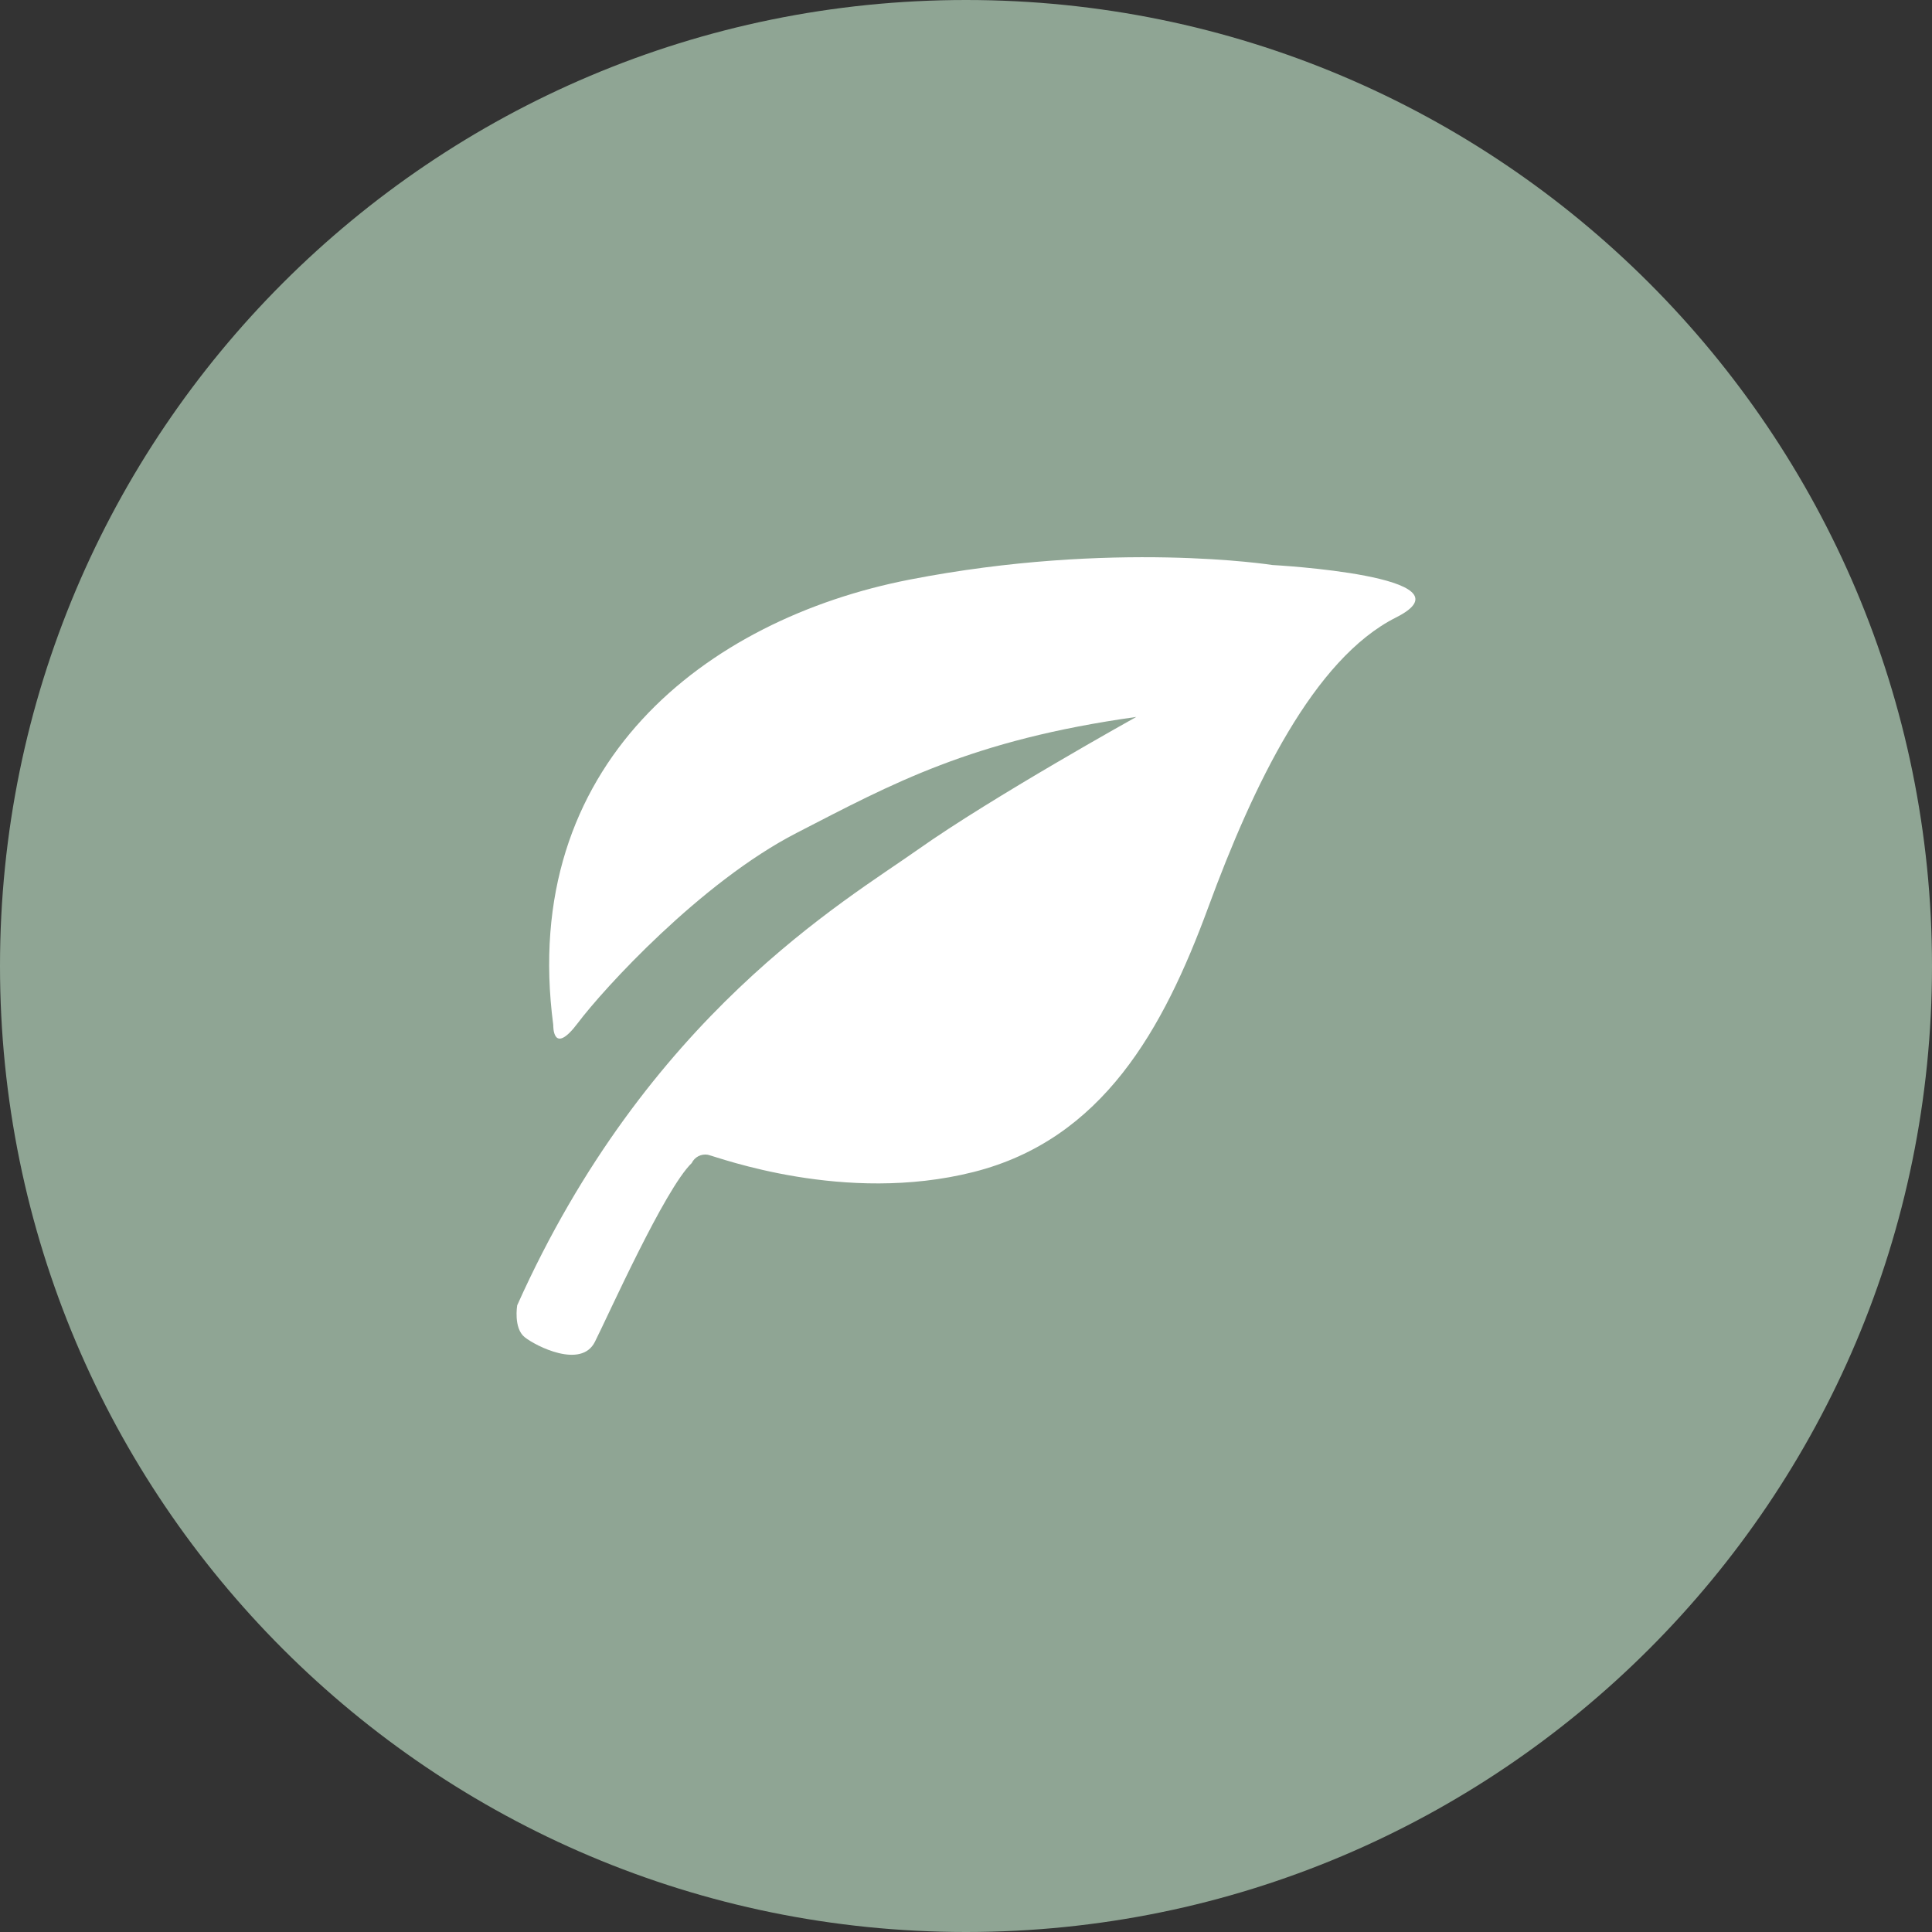
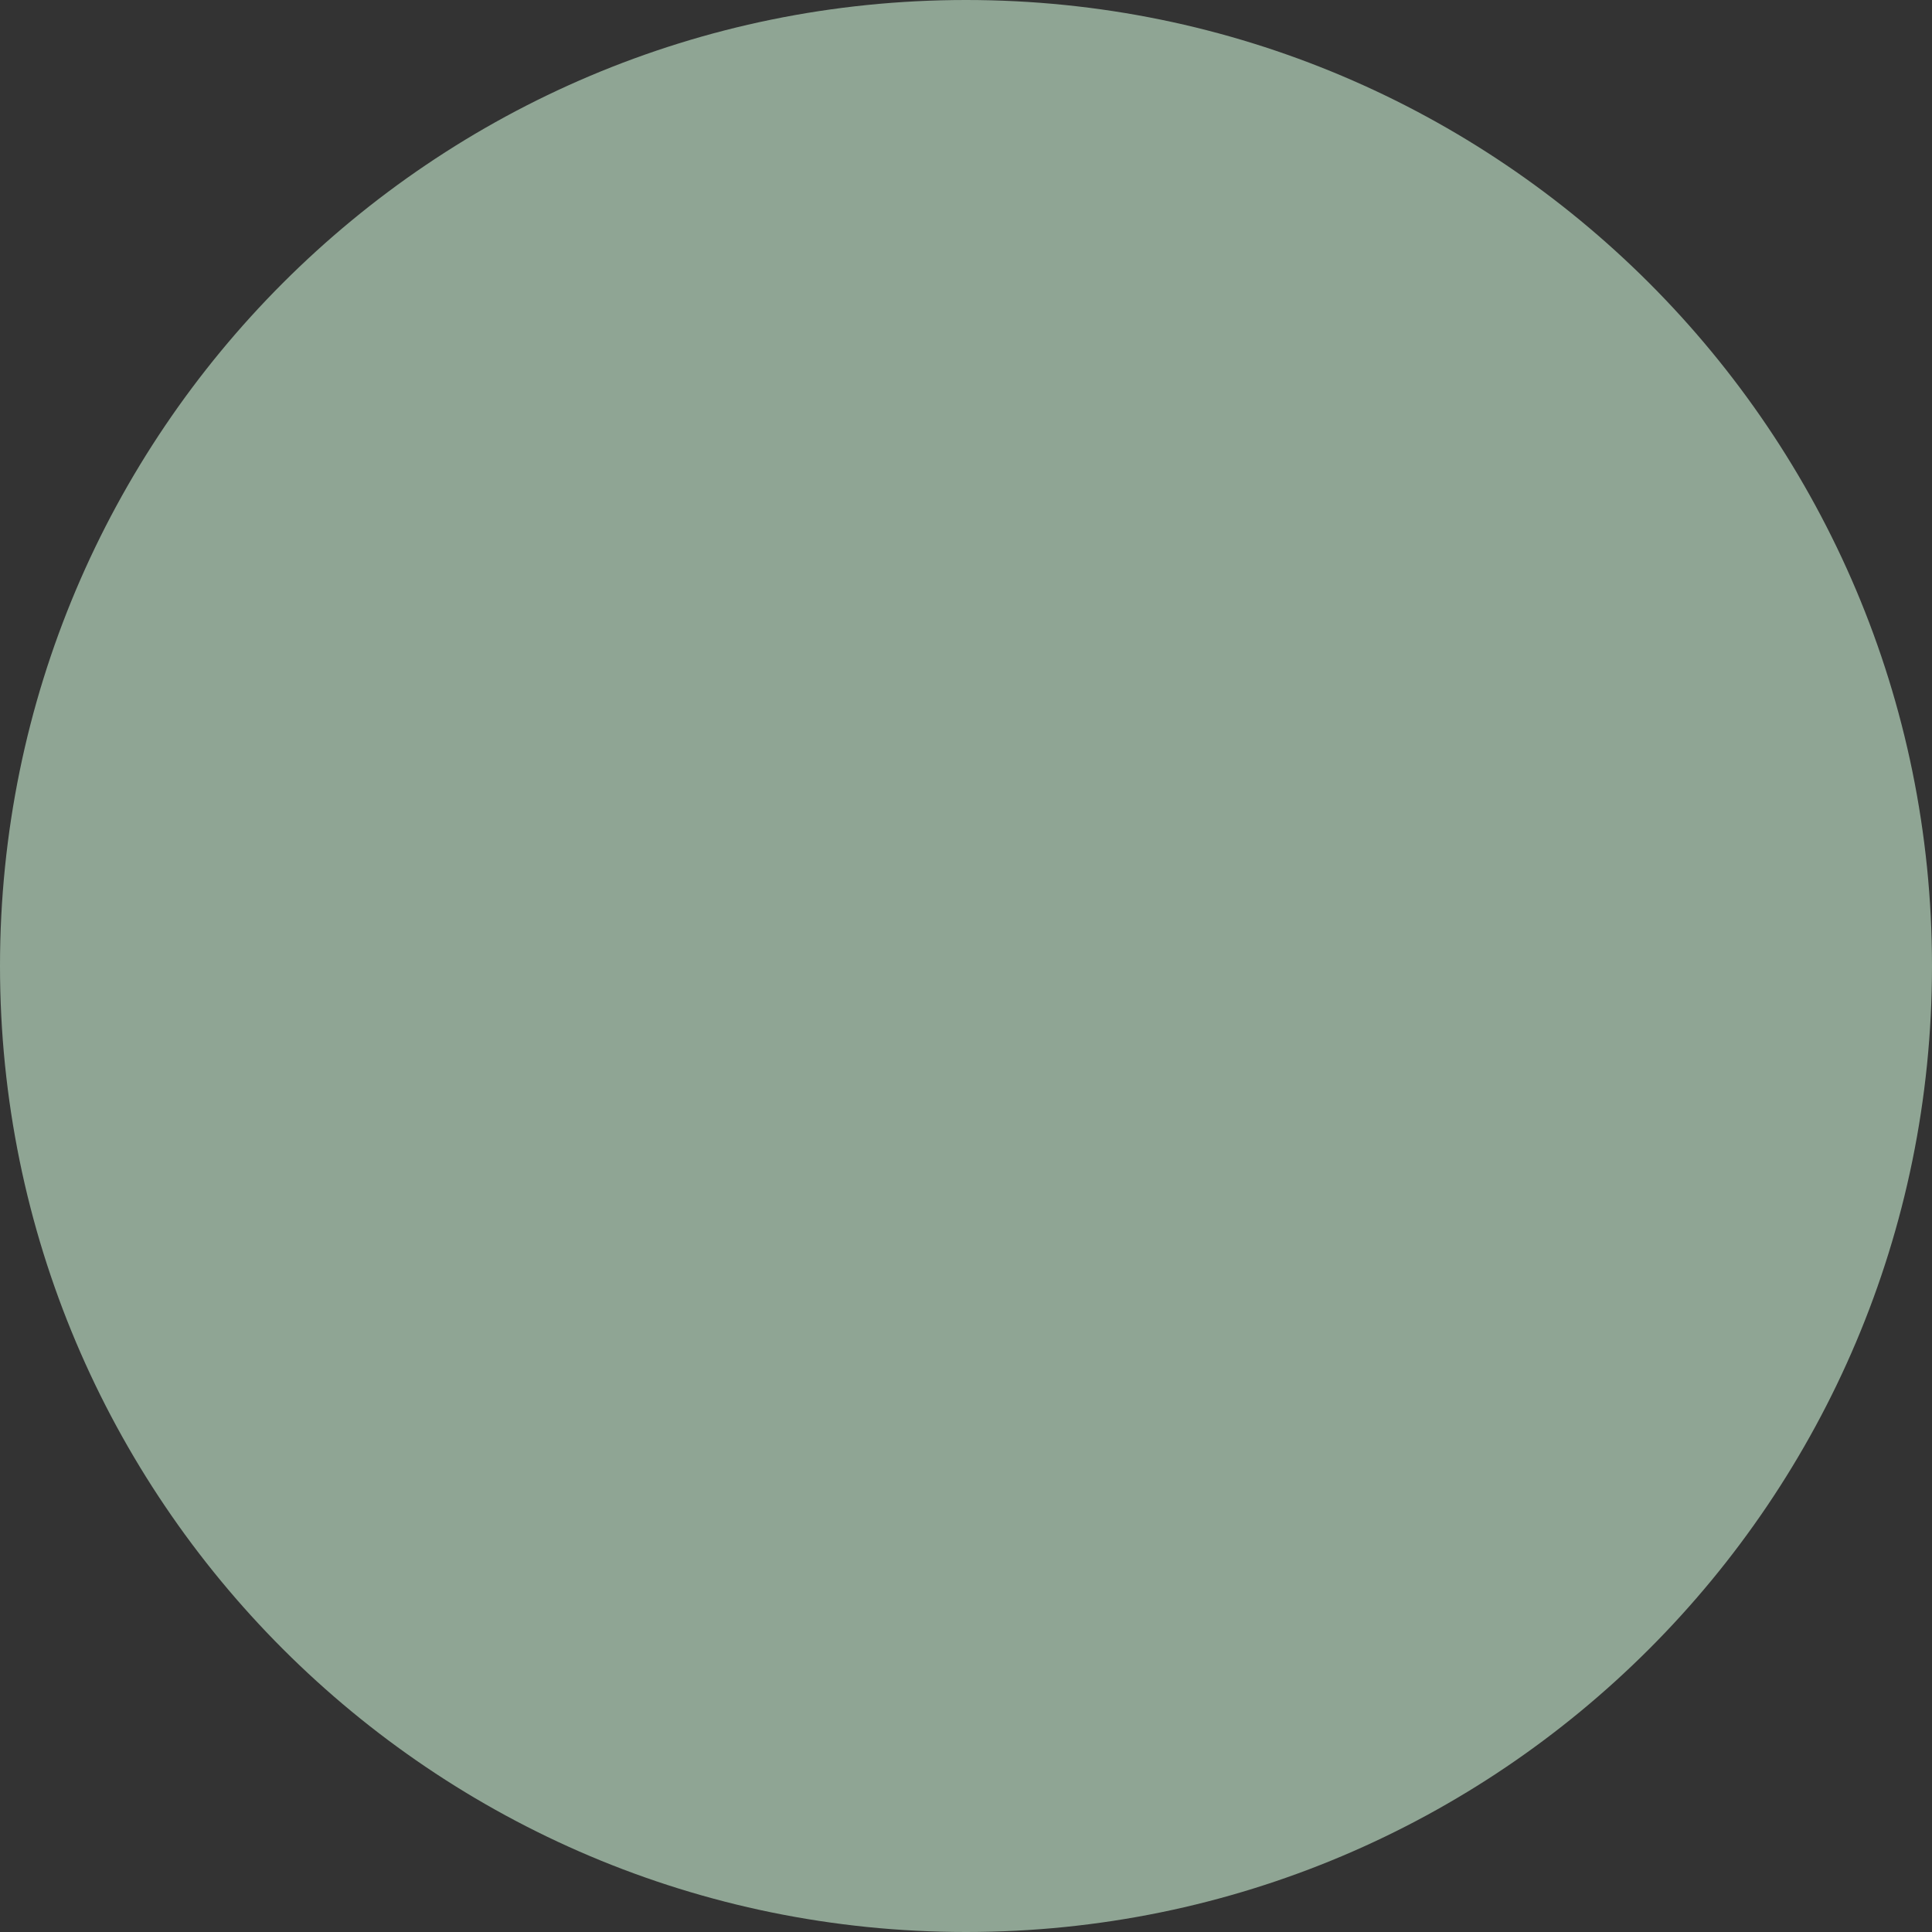
<svg xmlns="http://www.w3.org/2000/svg" fill="none" viewBox="0 0 60 60" height="60" width="60">
  <rect x="0" y="0" width="60" height="60" fill="#333333" stroke="none" />
  <path fill="#8FA594" d="M30 60C46.569 60 60 46.569 60 30C60 13.431 46.569 0 30 0C13.431 0 0 13.431 0 30C0 46.569 13.431 60 30 60Z" />
-   <path fill="white" d="M16.062 40.538C16.062 40.538 15.942 41.245 16.294 41.527C16.647 41.809 18.049 42.517 18.474 41.674C18.9 40.83 20.642 36.929 21.482 36.12C21.526 36.028 21.599 35.953 21.689 35.907C21.779 35.86 21.883 35.845 21.983 35.862C22.319 35.942 26.225 37.409 30.232 36.398C34.239 35.386 36.13 31.968 37.524 28.177C38.918 24.386 40.796 20.463 43.353 19.177C45.911 17.891 39.516 17.547 39.516 17.547C39.516 17.547 34.568 16.769 28.246 18.001C21.924 19.233 16.114 23.741 17.182 31.832C17.182 31.832 17.153 32.824 17.946 31.77C18.738 30.716 21.763 27.399 24.74 25.867C27.717 24.334 30.16 22.983 35.288 22.265C35.288 22.265 30.798 24.763 28.514 26.379C26.23 27.995 20.093 31.538 16.062 40.538L16.062 40.538Z" />
</svg>